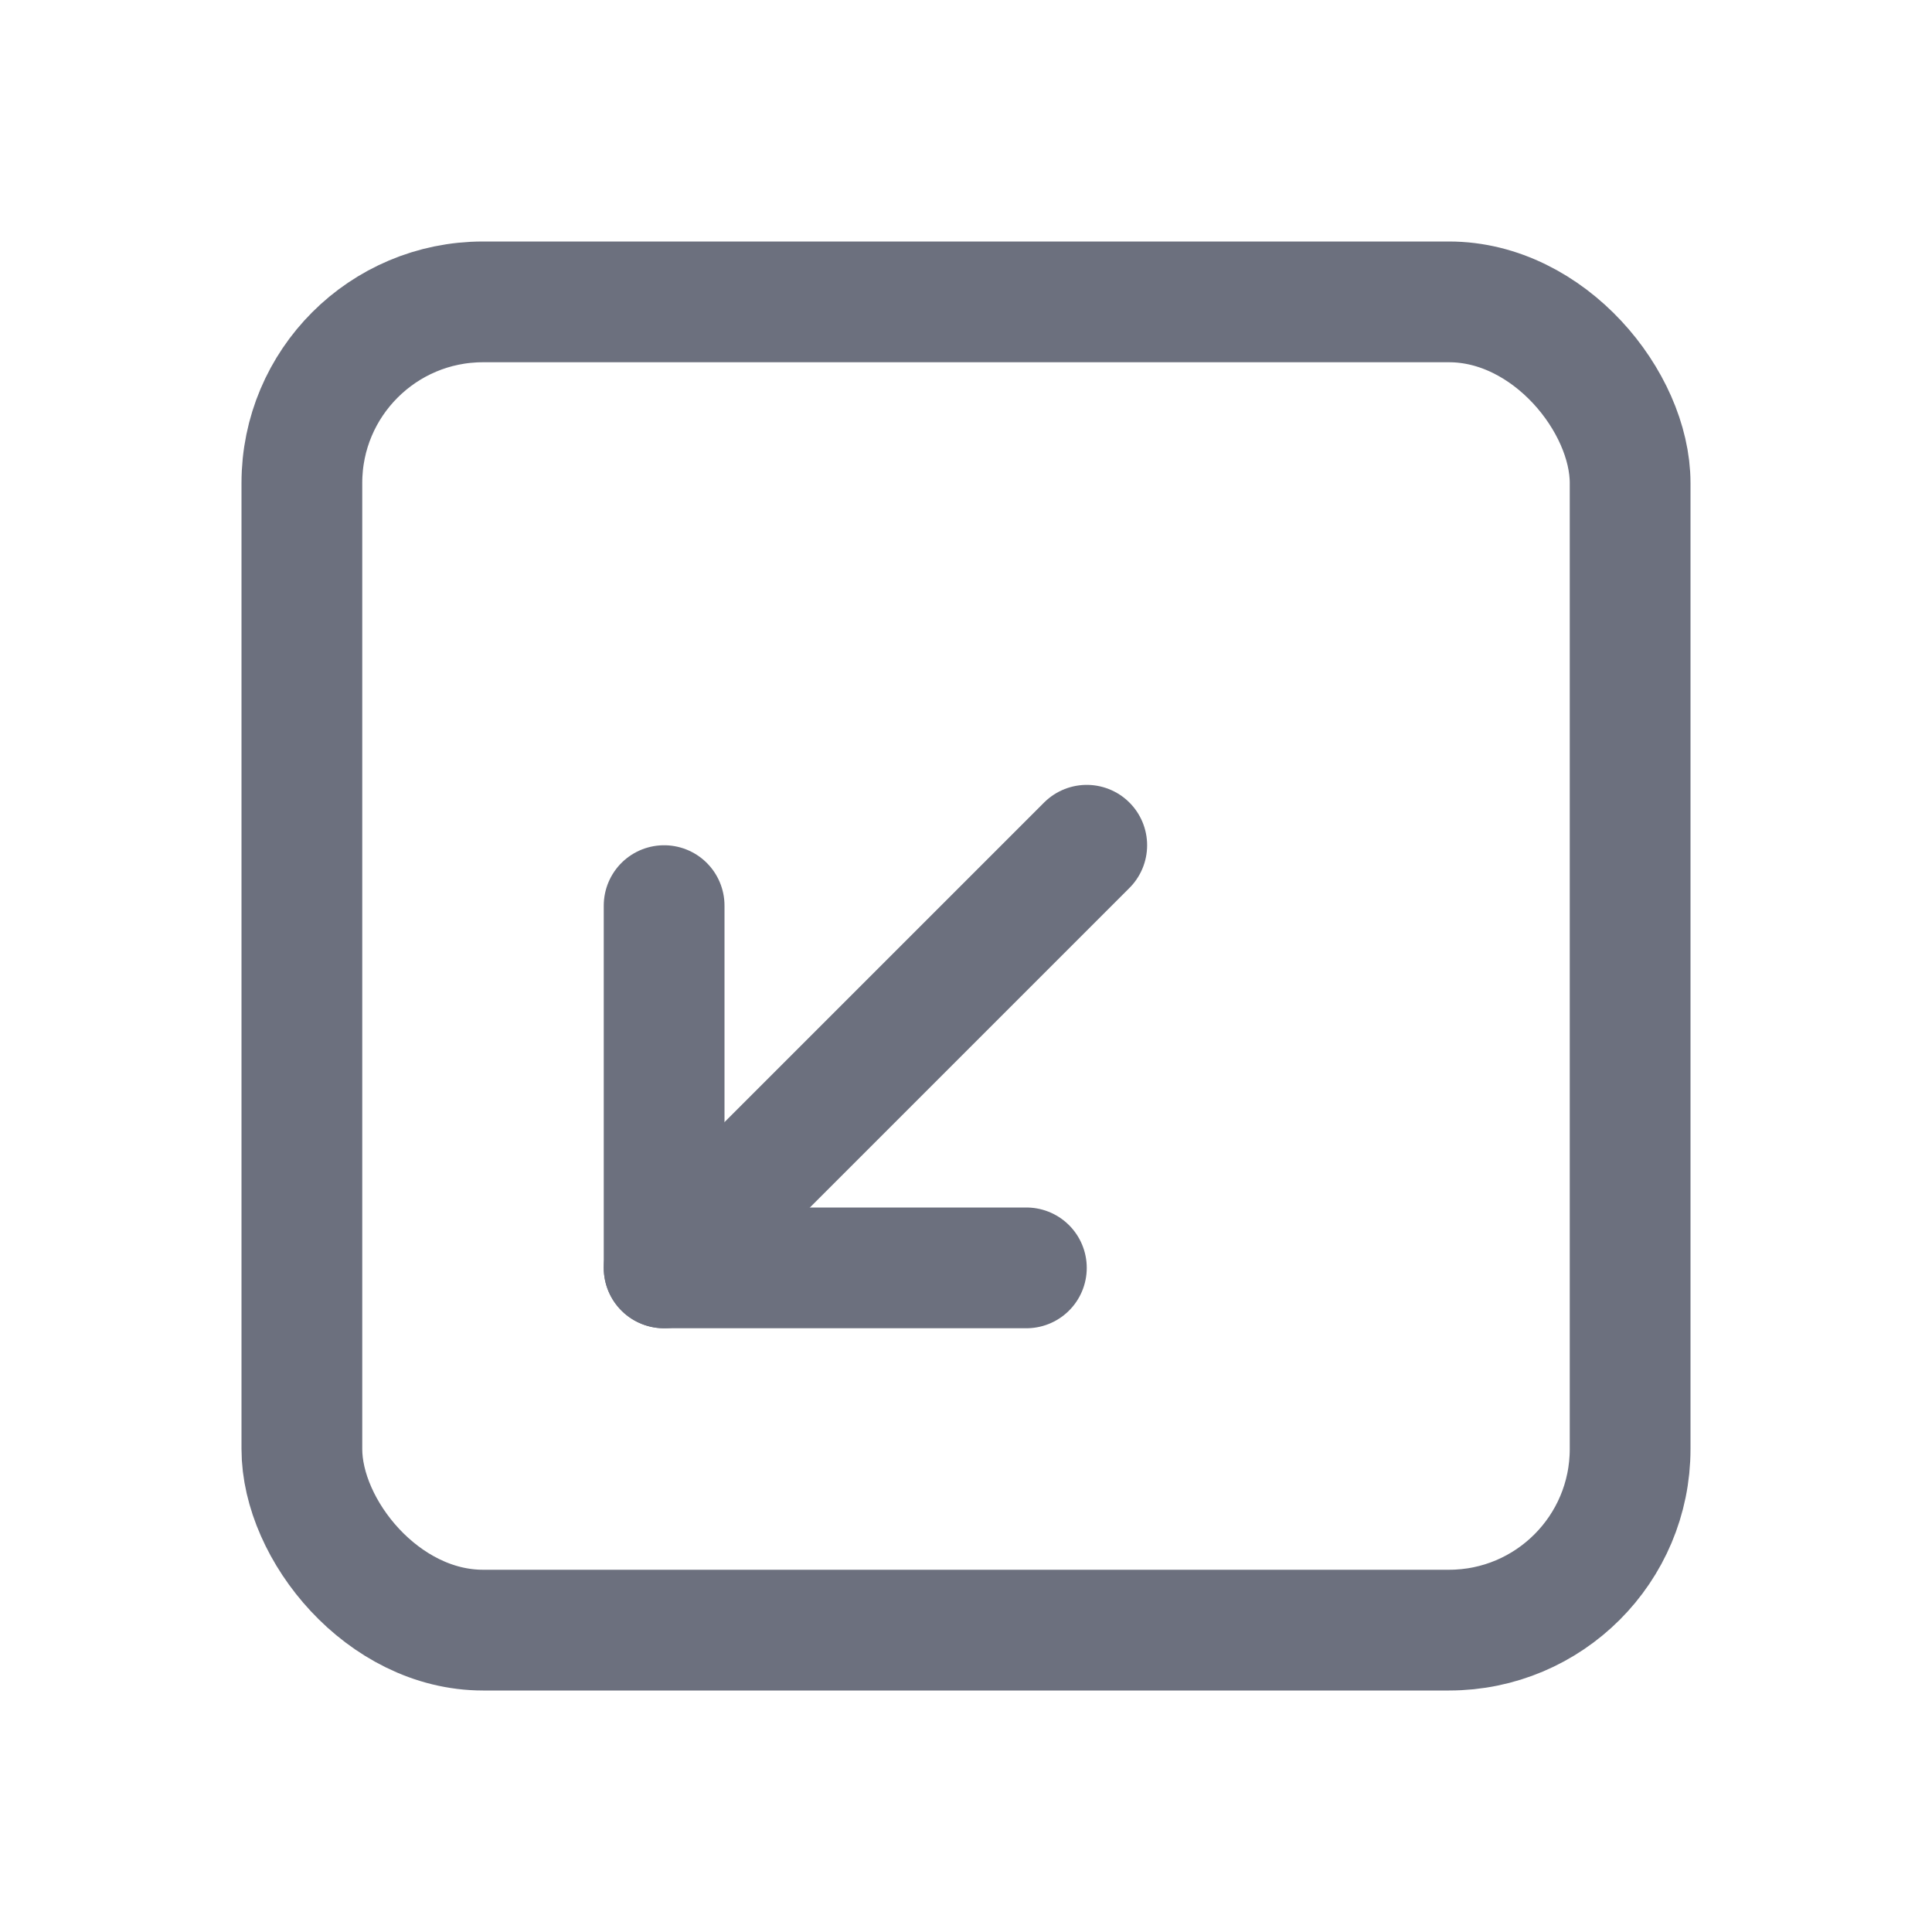
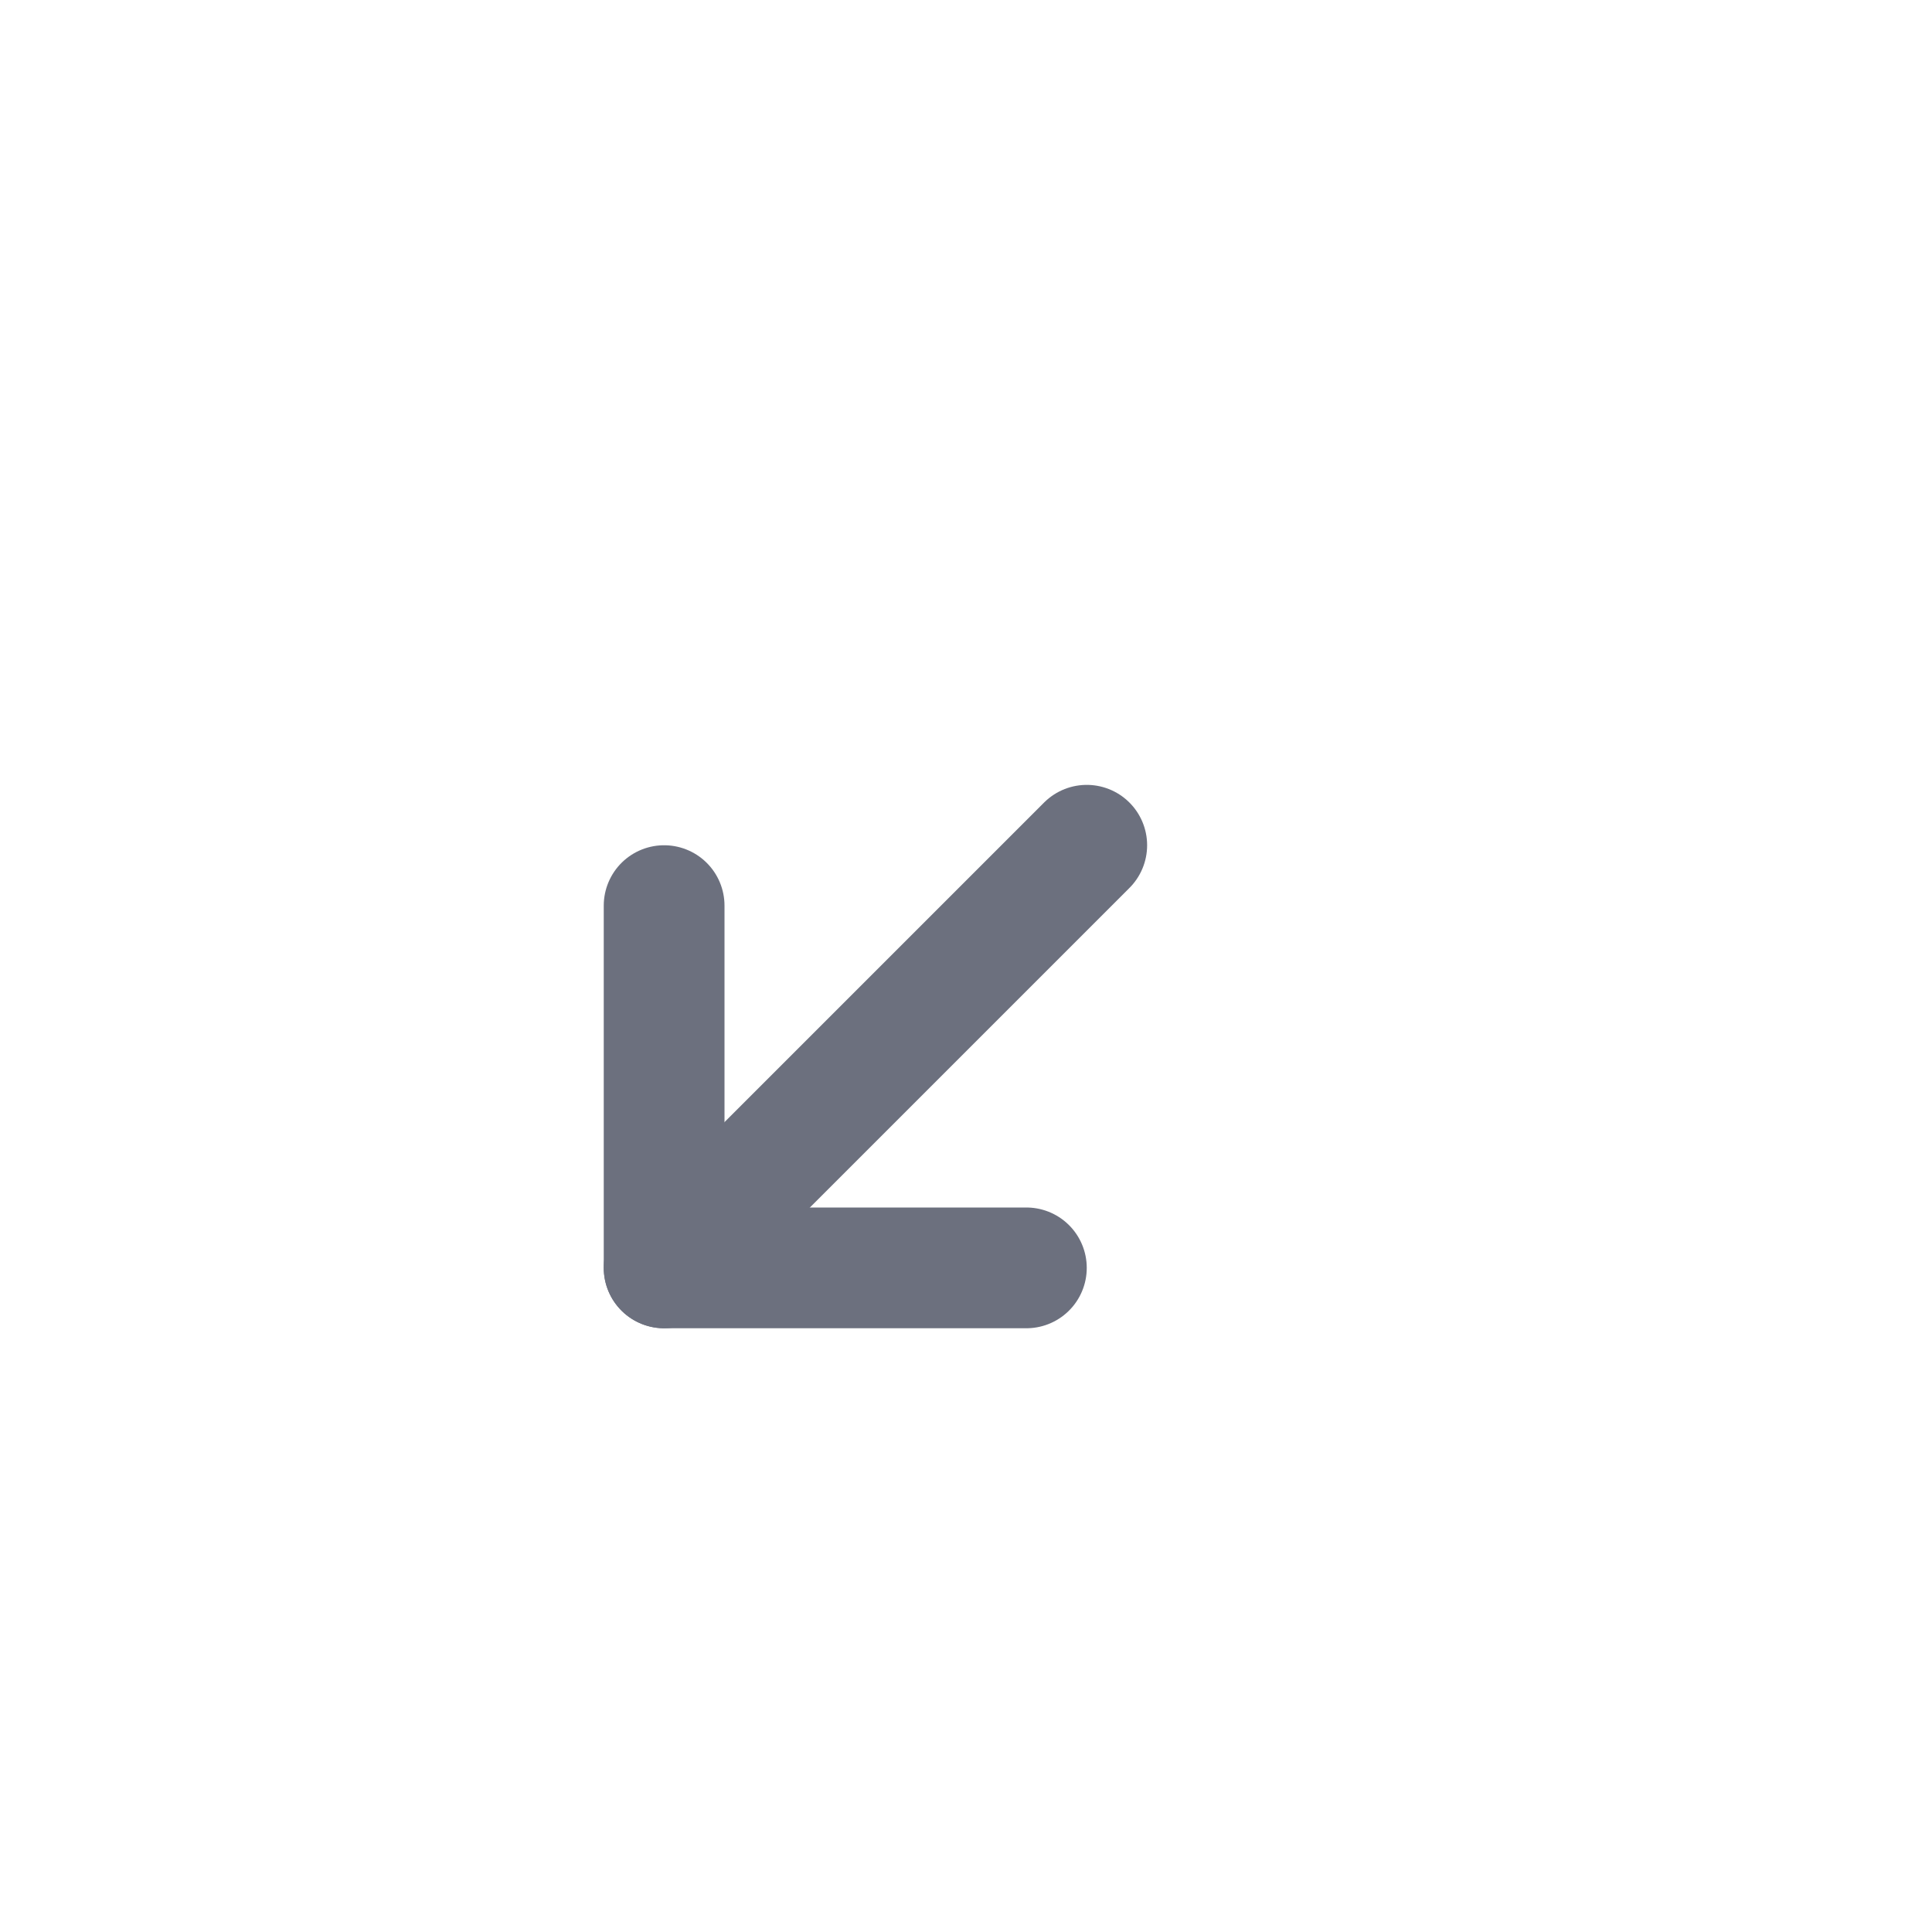
<svg xmlns="http://www.w3.org/2000/svg" width="16" height="16" viewBox="0 0 16 16" fill="none">
  <path d="M9 7L5.5 10.5" stroke="#6C707E" stroke-linecap="round" stroke-linejoin="round" />
  <path d="M8.5 10.5L5.5 10.5L5.5 7.5" stroke="#6C707E" stroke-linecap="round" stroke-linejoin="round" />
-   <rect x="2.5" y="2.5" width="11" height="11" rx="1.5" stroke="#6C707E" />
</svg>